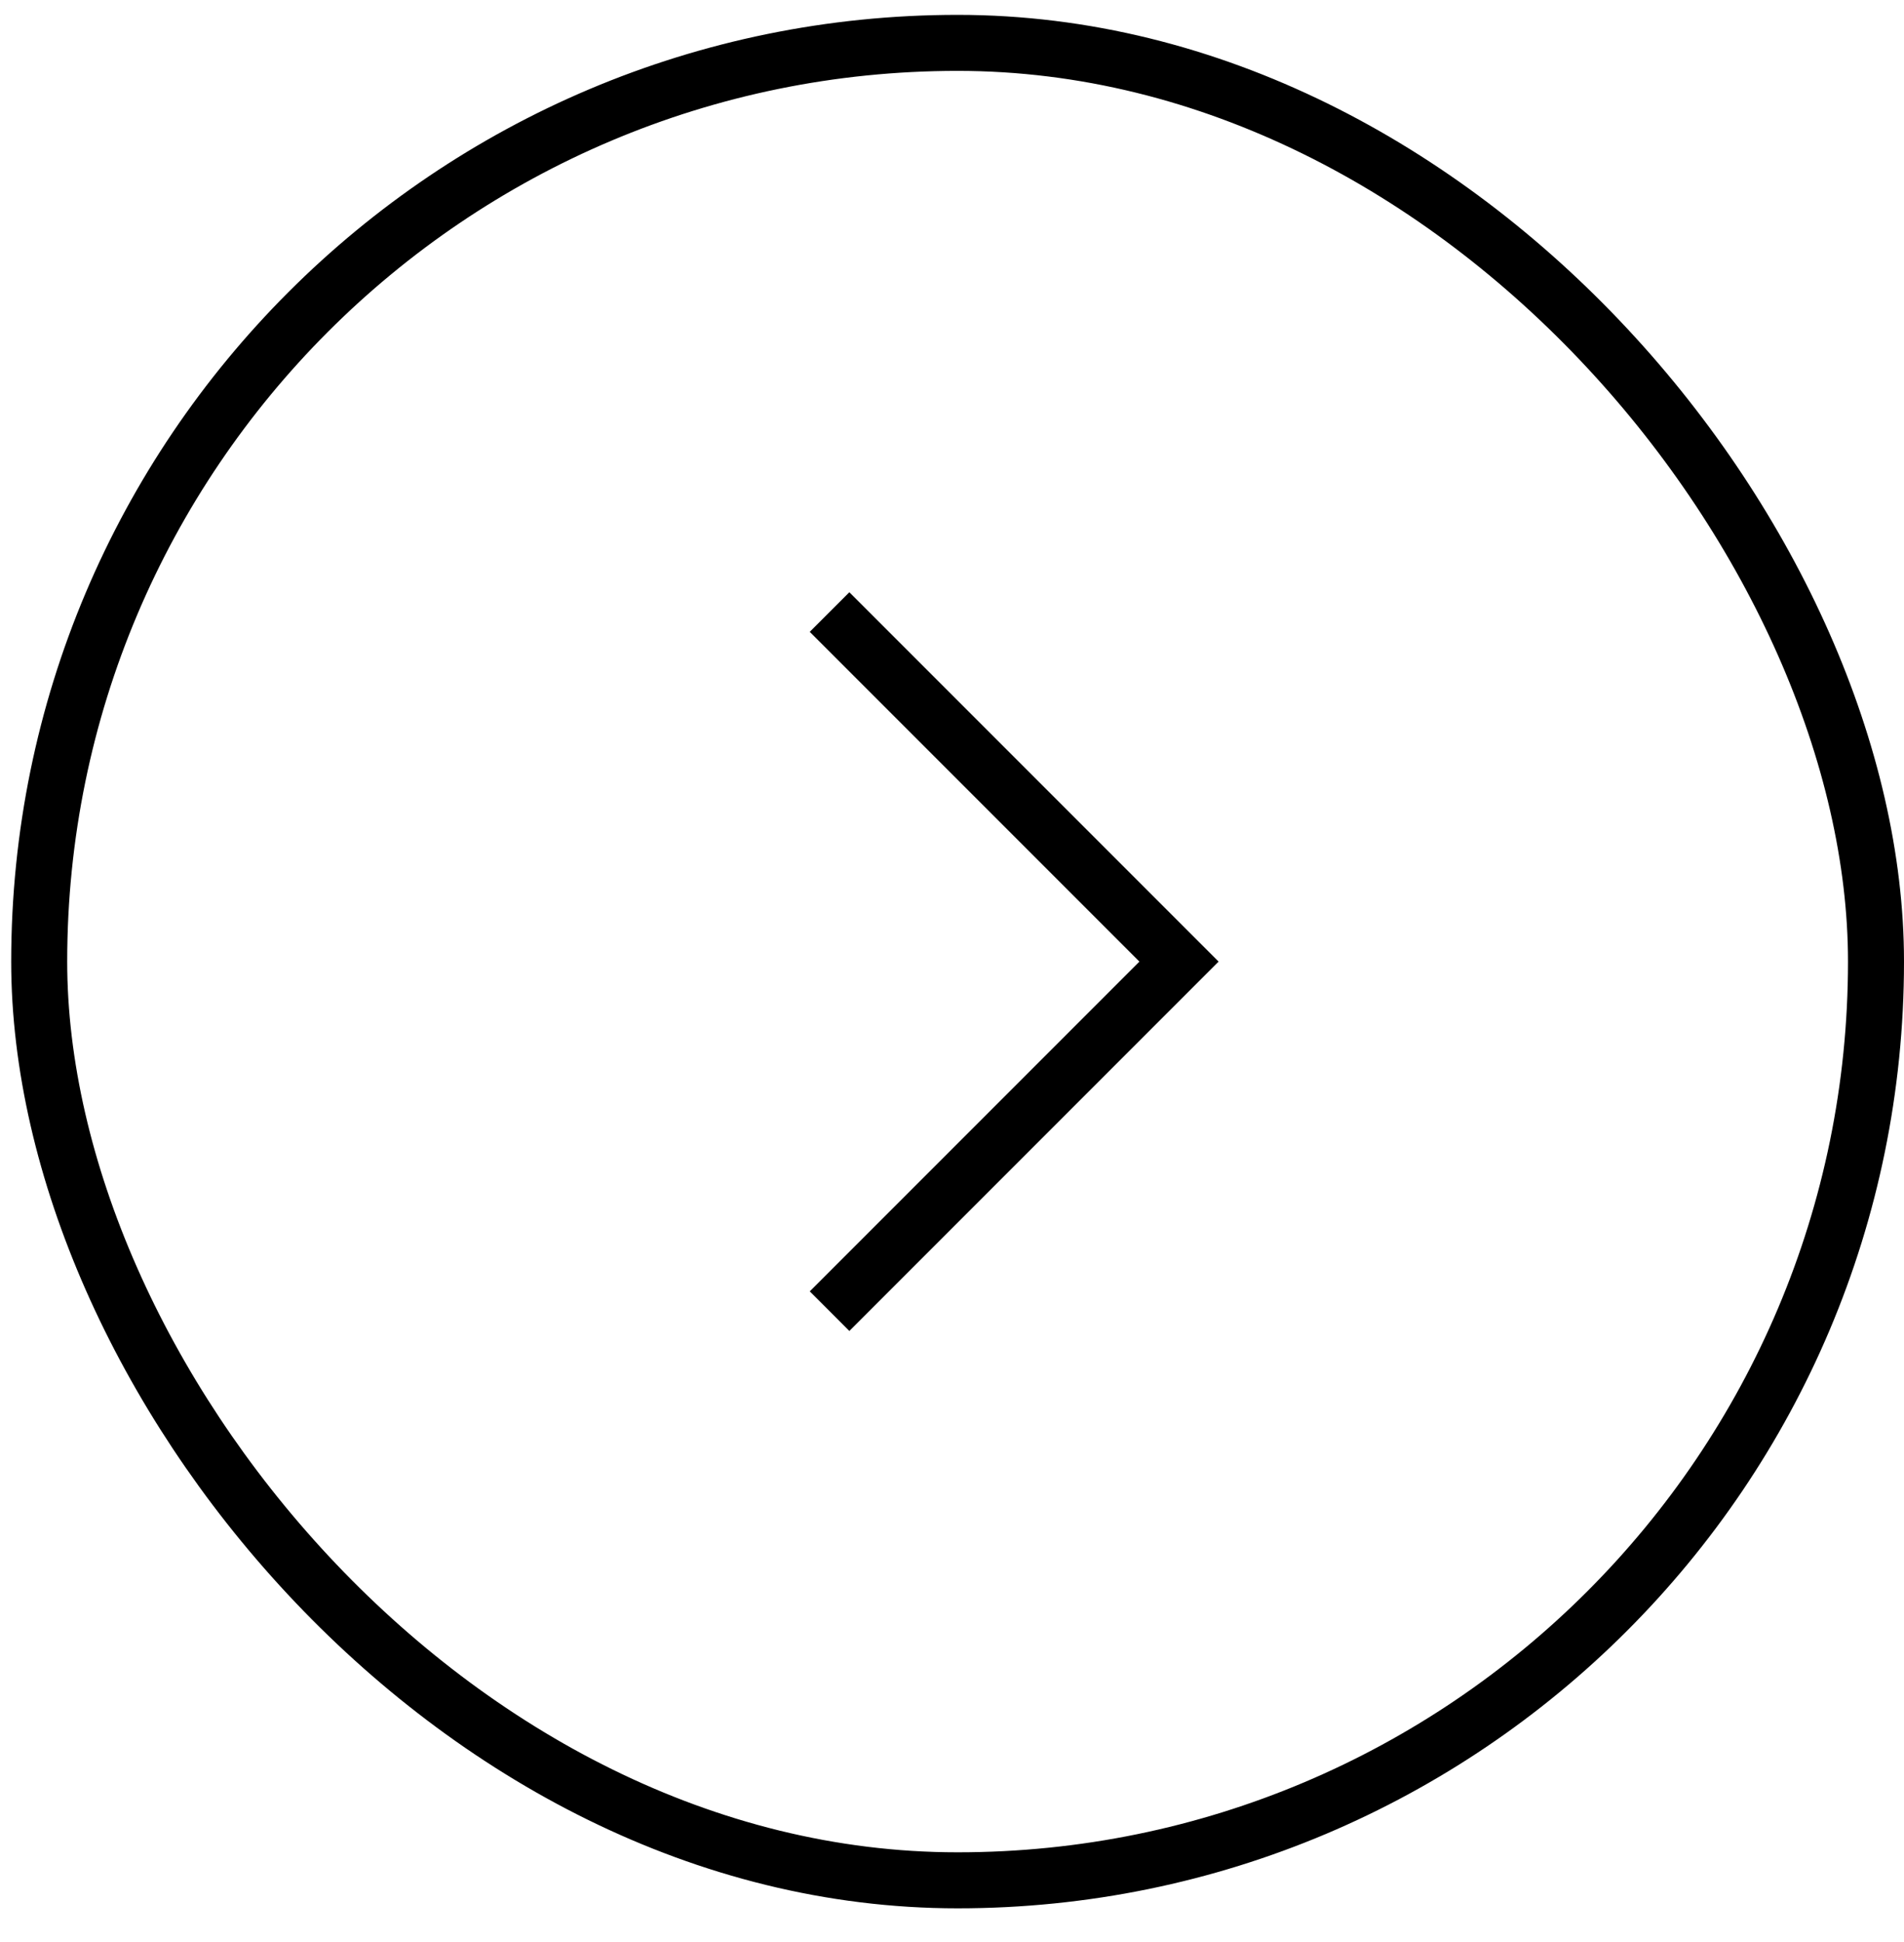
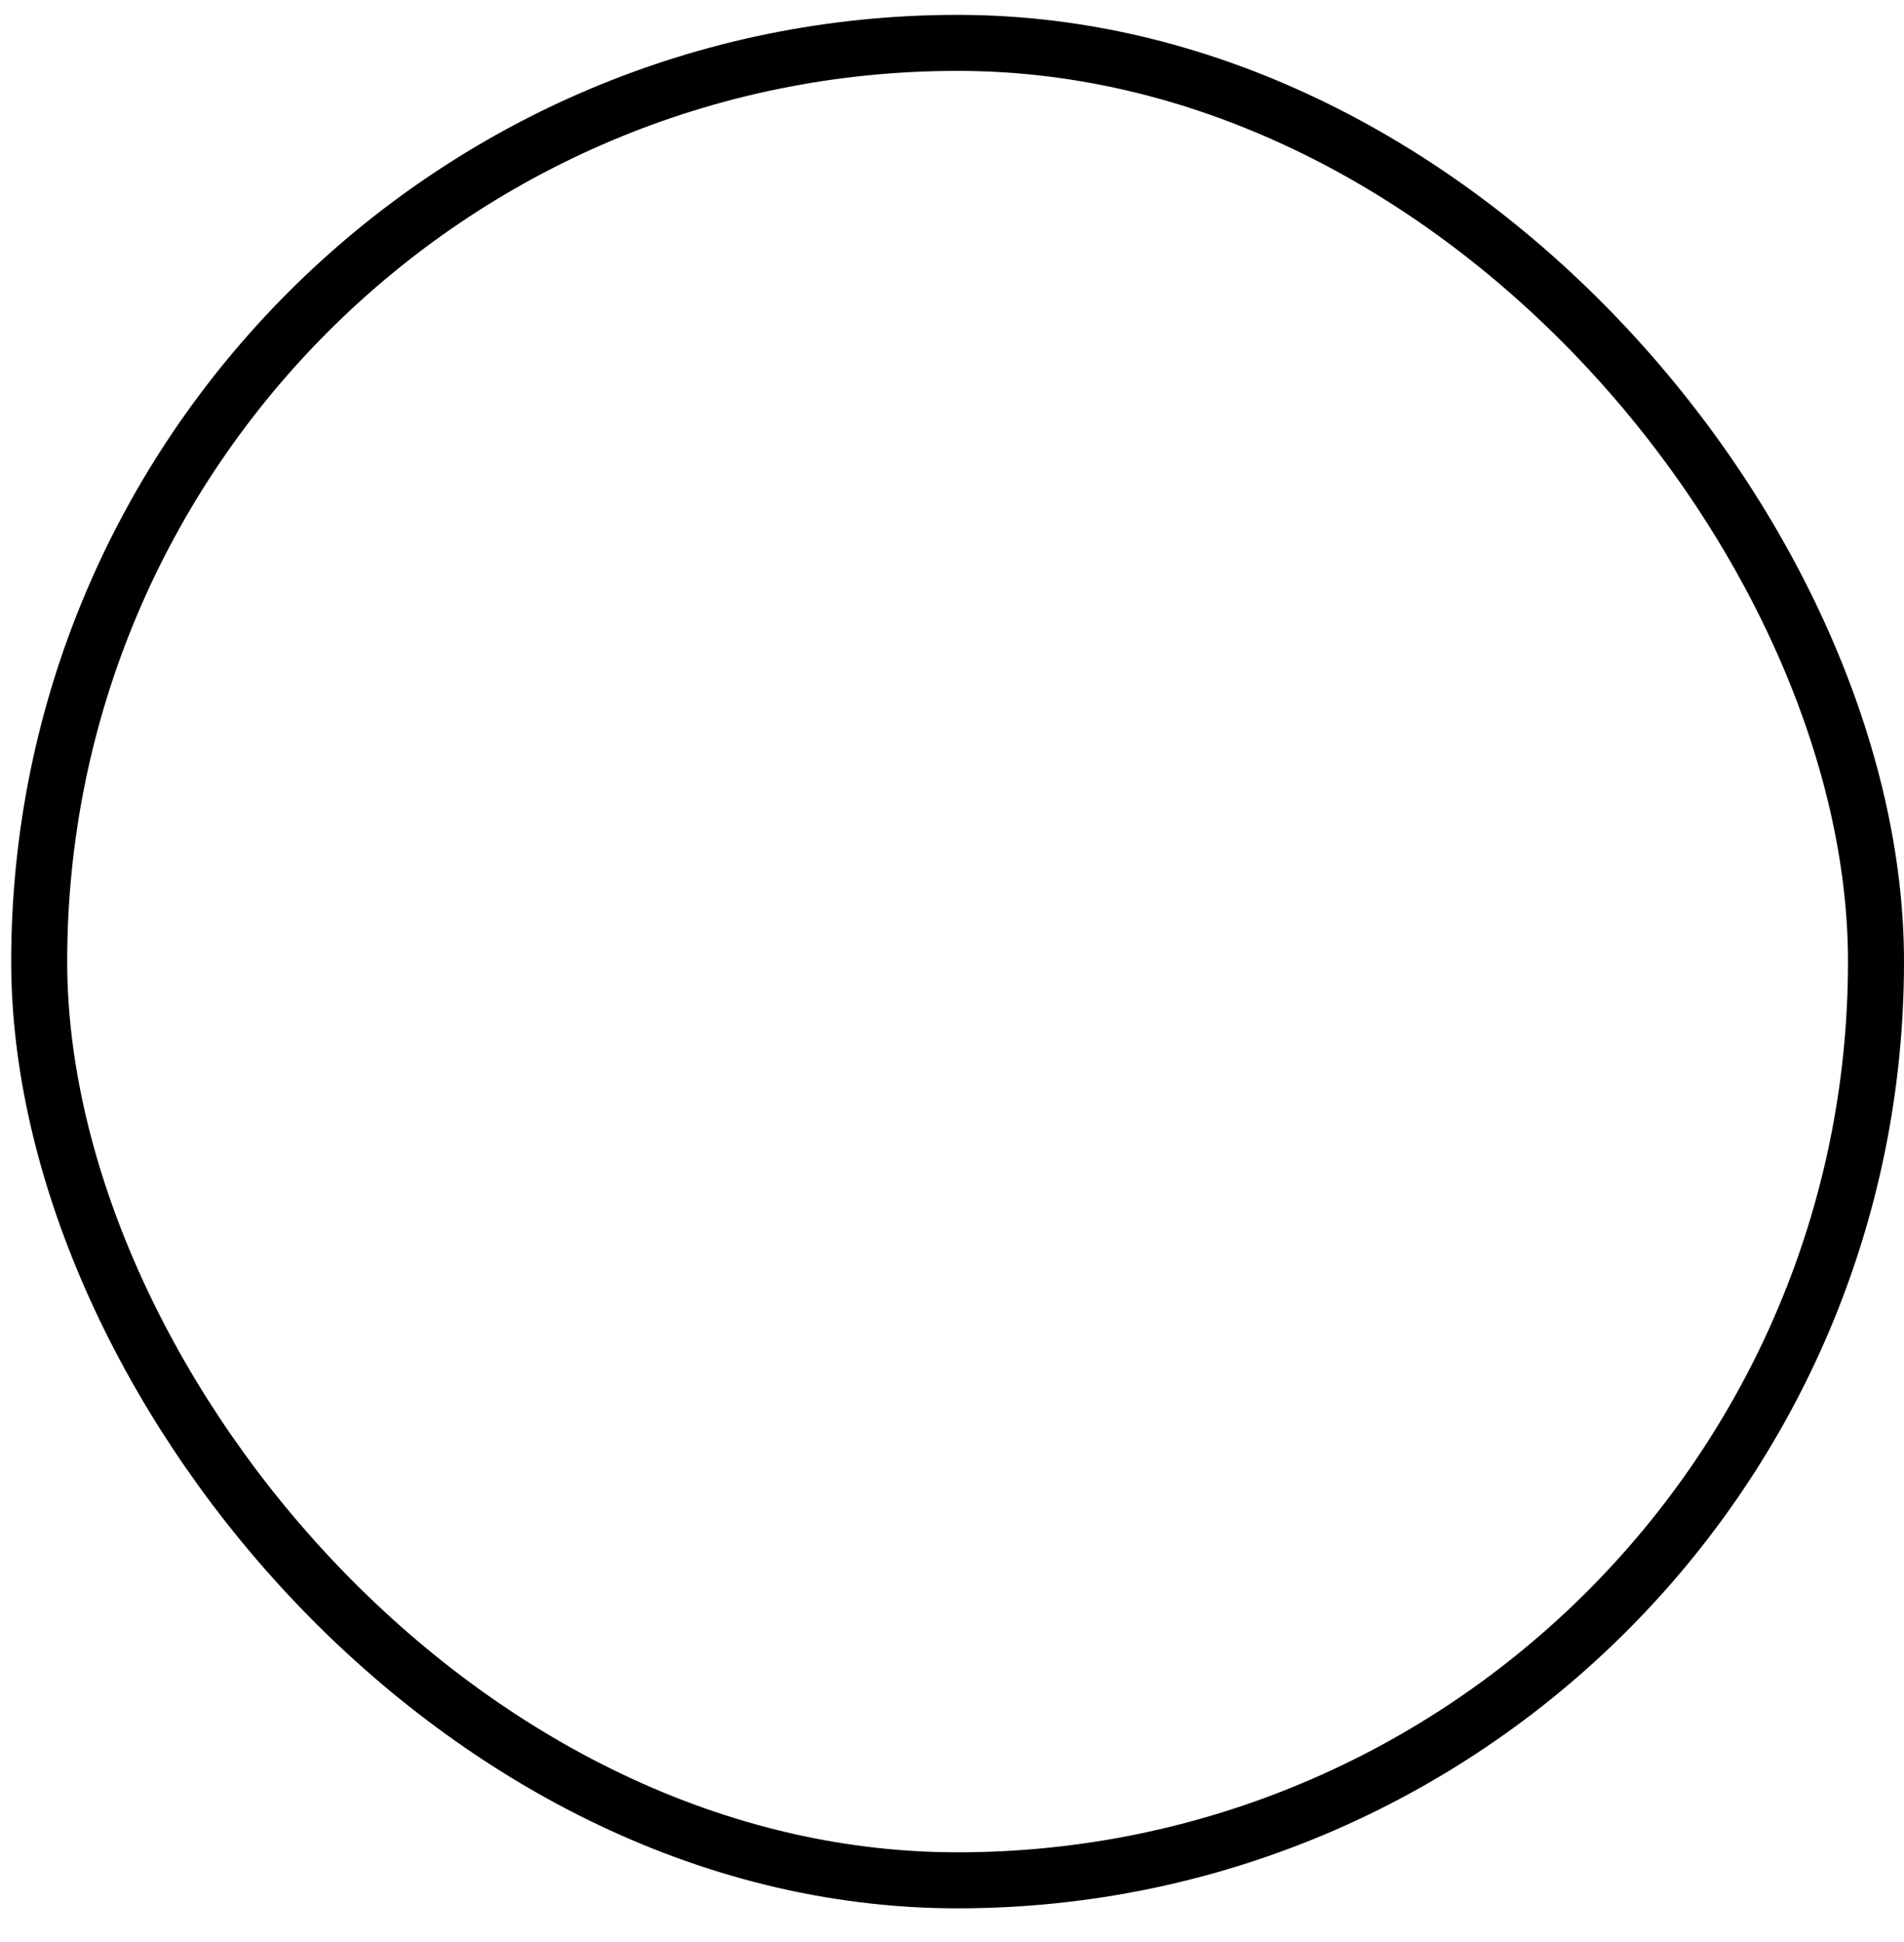
<svg xmlns="http://www.w3.org/2000/svg" width="51" height="52" viewBox="0 0 51 52" fill="none">
  <rect x="1.05" y="1.148" width="49.2" height="49.2" rx="24.6" stroke="black" stroke-width="1.5" />
-   <path d="M22.22 35.108L31.58 25.748L22.22 16.388" stroke="black" stroke-width="1.5" />
</svg>